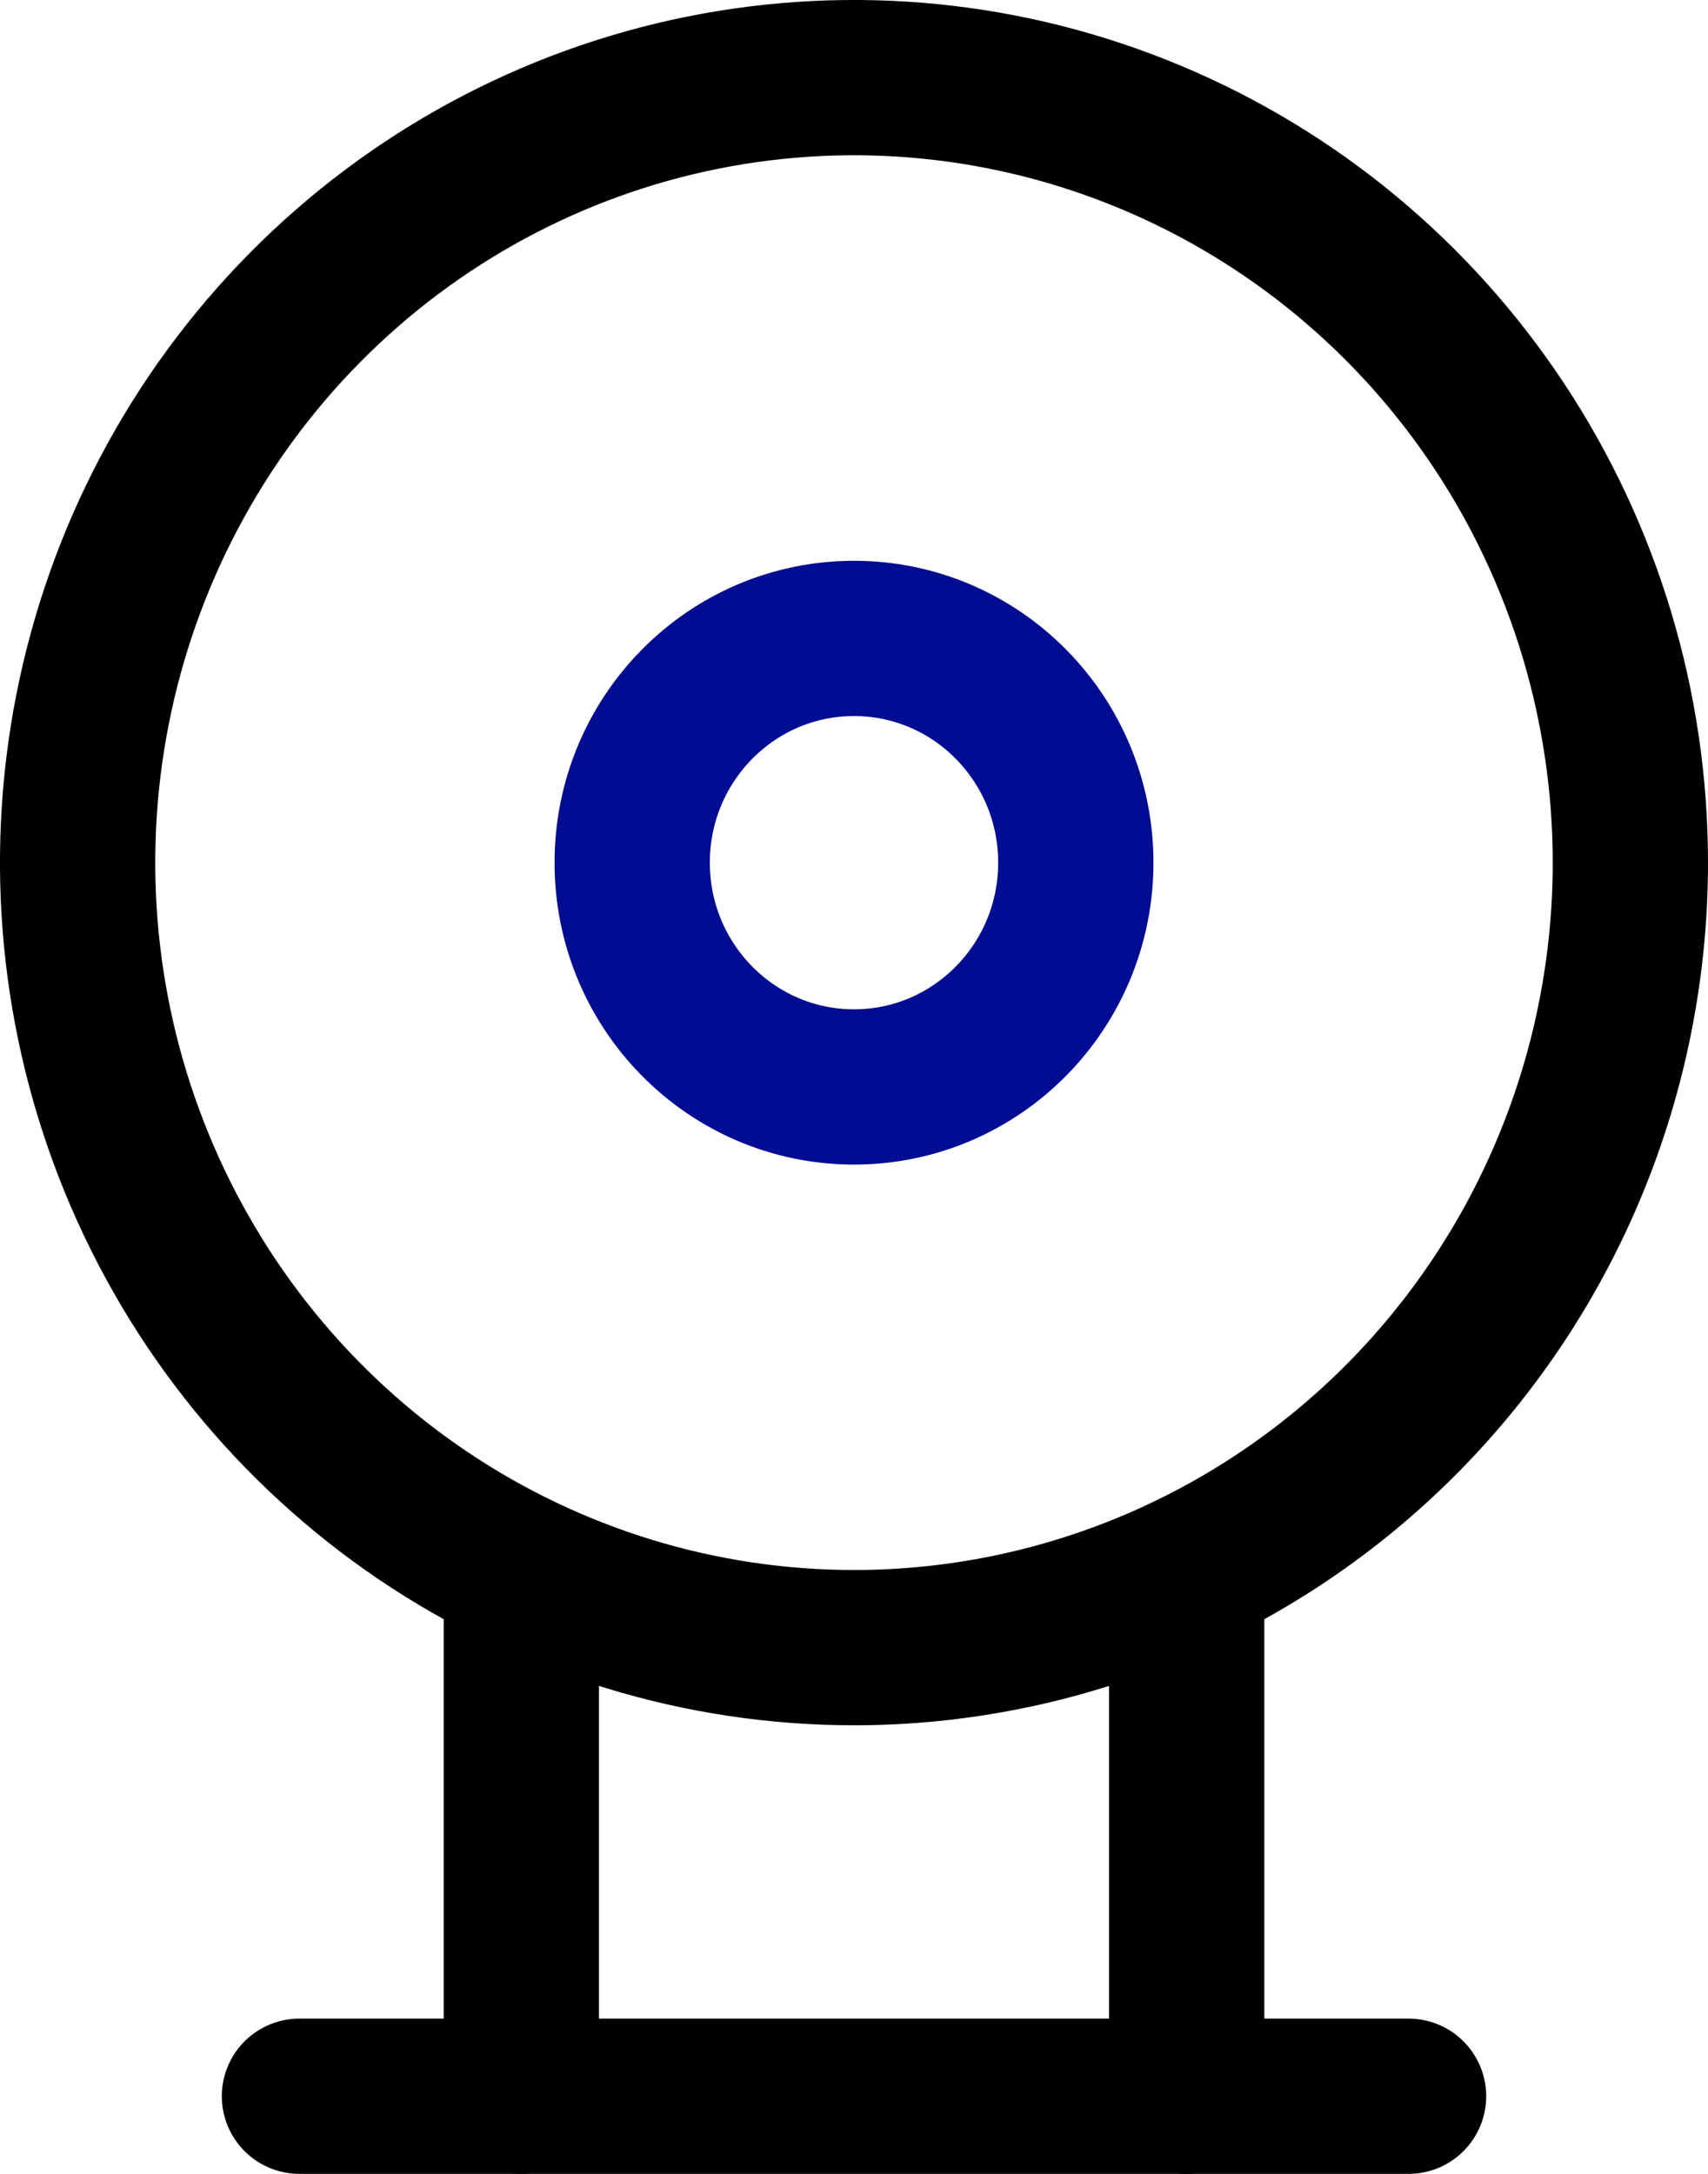
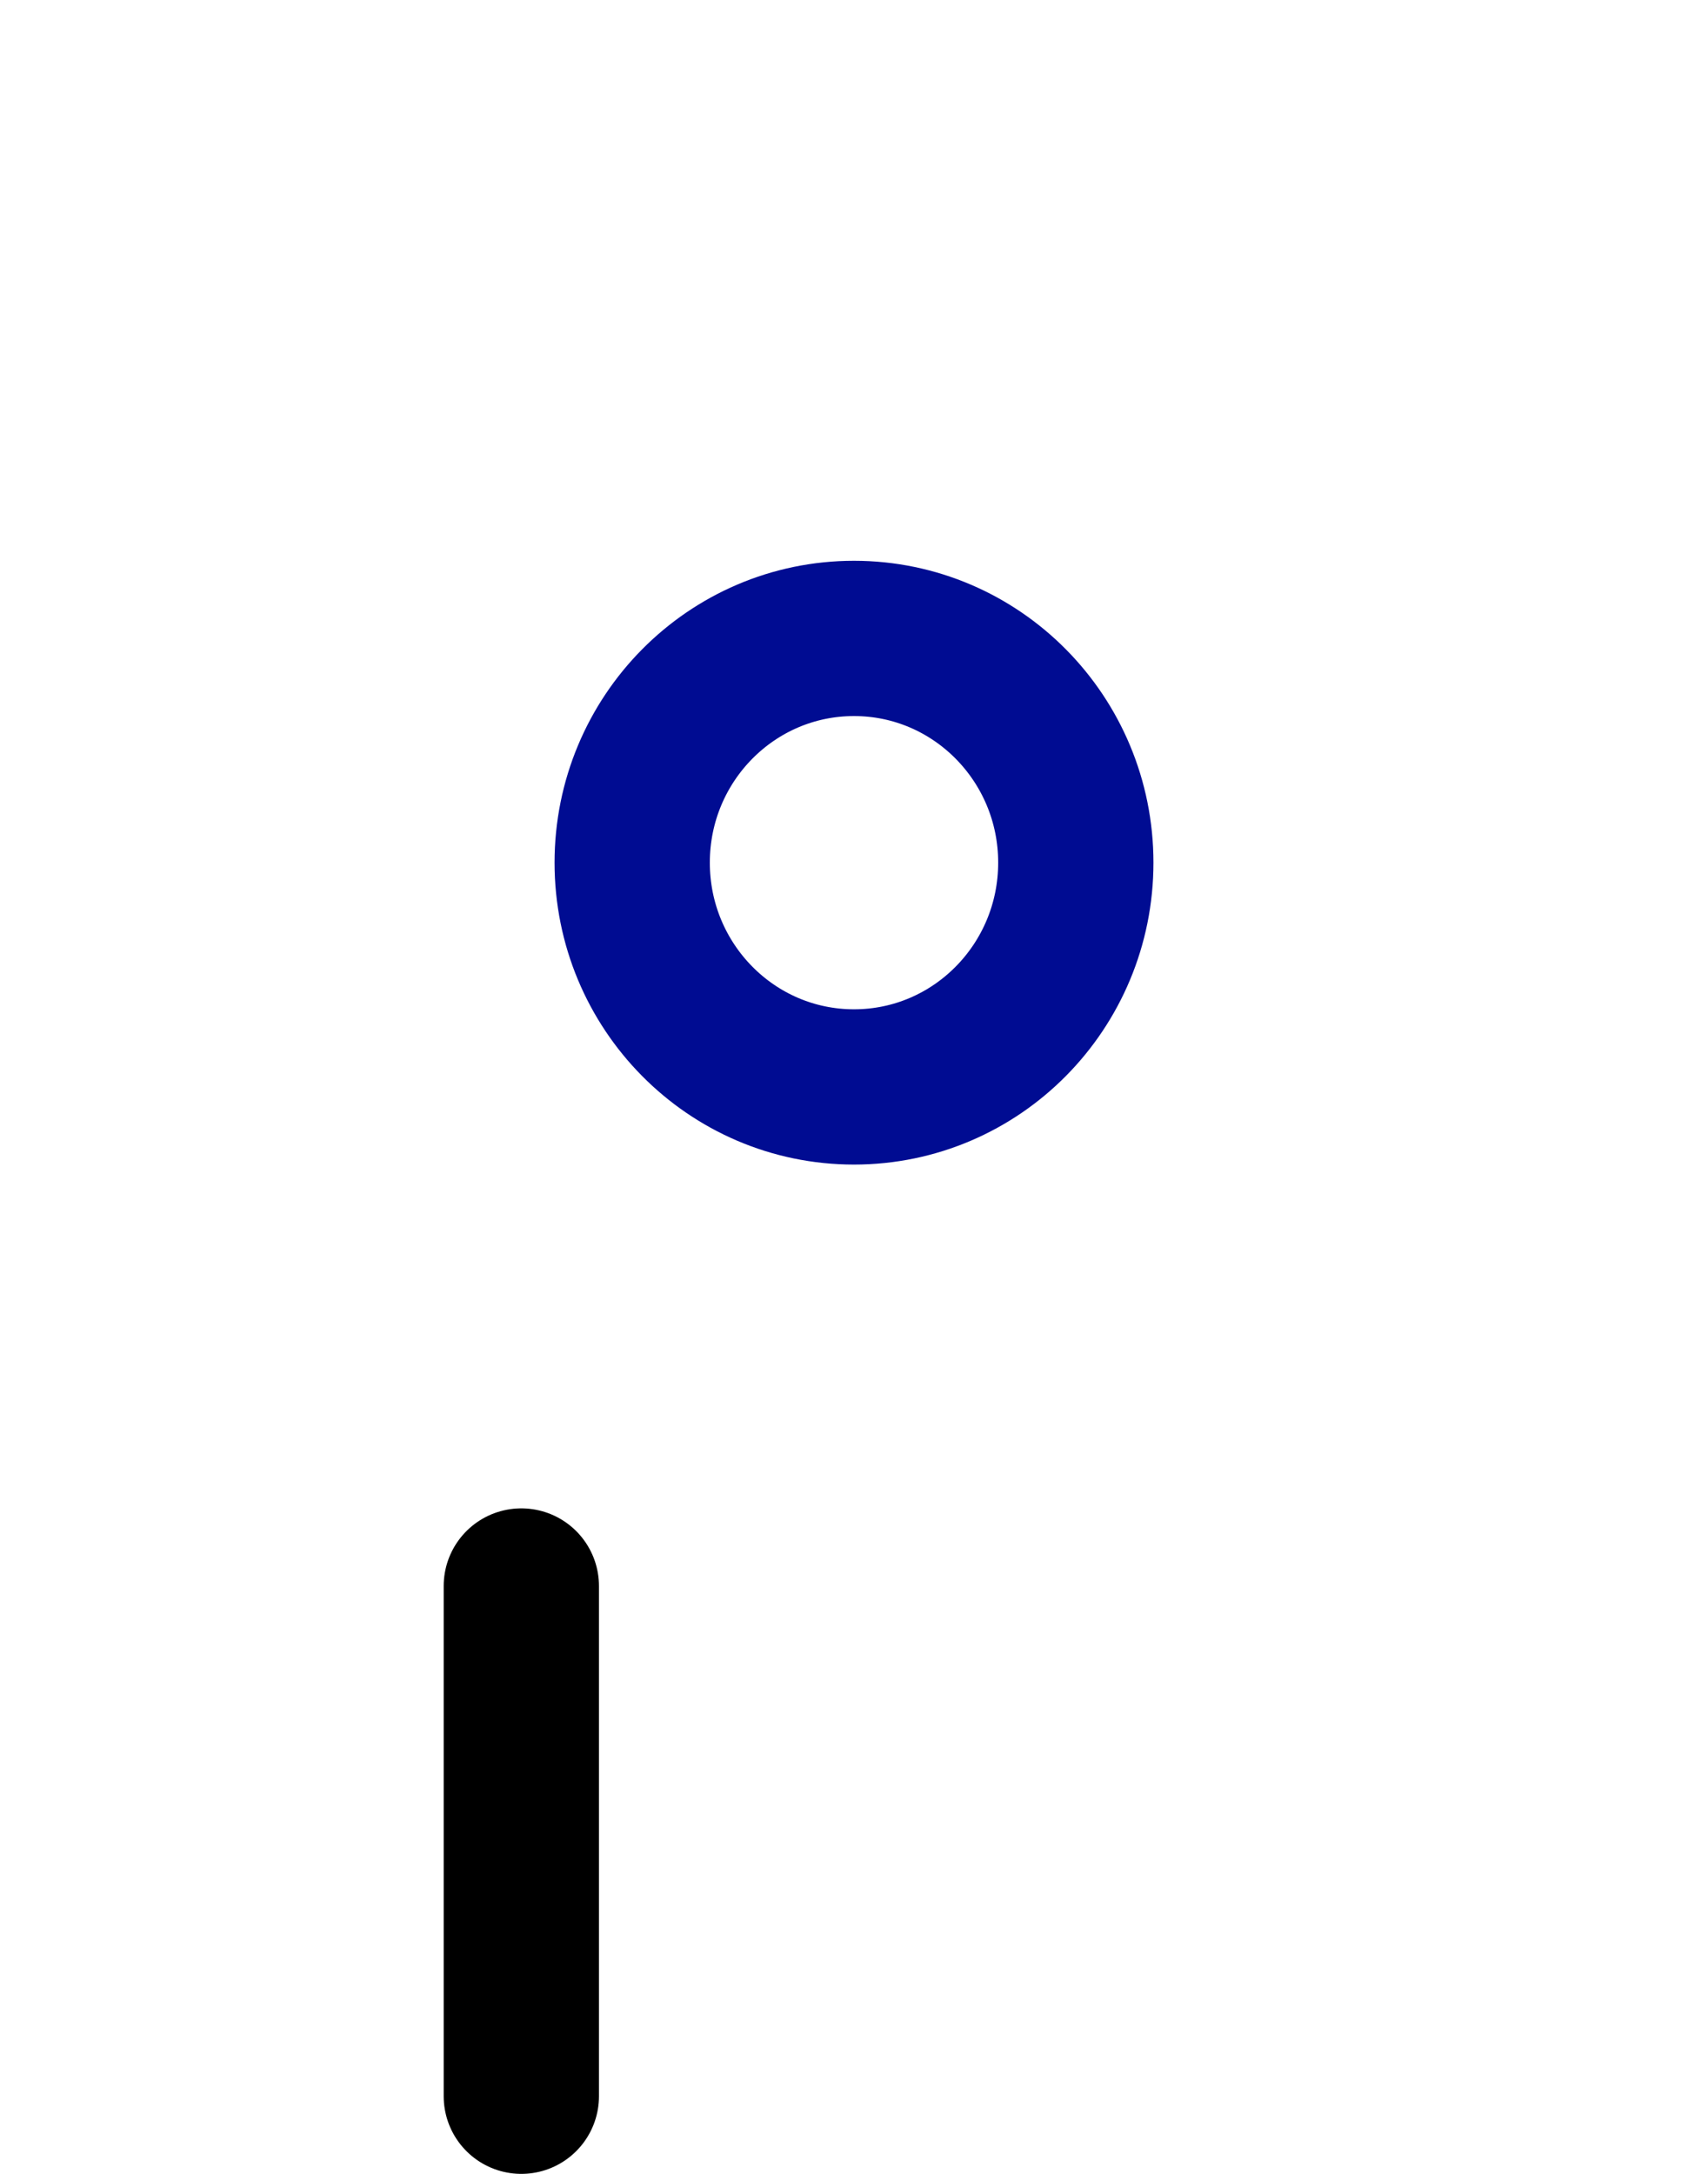
<svg xmlns="http://www.w3.org/2000/svg" width="22" height="28" viewBox="0 0 22 28" fill="none">
  <path d="M11 14C12.578 14 13.857 12.707 13.857 11.111C13.857 9.516 12.578 8.223 11 8.223C9.422 8.223 8.143 9.516 8.143 11.111C8.143 12.707 9.422 14 11 14Z" stroke="#000C92" stroke-width="2" stroke-linecap="round" stroke-linejoin="round" />
  <path d="M6.715 27V20.428" stroke="black" stroke-width="2" stroke-linecap="round" stroke-linejoin="round" />
-   <path d="M15.285 20.298V27" stroke="black" stroke-width="2" stroke-linecap="round" stroke-linejoin="round" />
-   <path d="M18.143 27H3.857M21 11.111C21 9.111 20.413 7.156 19.315 5.494C18.216 3.831 16.654 2.535 14.827 1.77C13 1.004 10.989 0.804 9.049 1.194C7.109 1.584 5.327 2.547 3.929 3.961C2.53 5.375 1.578 7.177 1.192 9.138C0.806 11.1 1.004 13.133 1.761 14.98C2.518 16.828 3.8 18.407 5.444 19.518C7.089 20.629 9.022 21.222 11 21.222C13.652 21.222 16.196 20.157 18.071 18.261C19.946 16.364 21 13.793 21 11.111Z" stroke="black" stroke-width="2" stroke-linecap="round" stroke-linejoin="round" />
</svg>